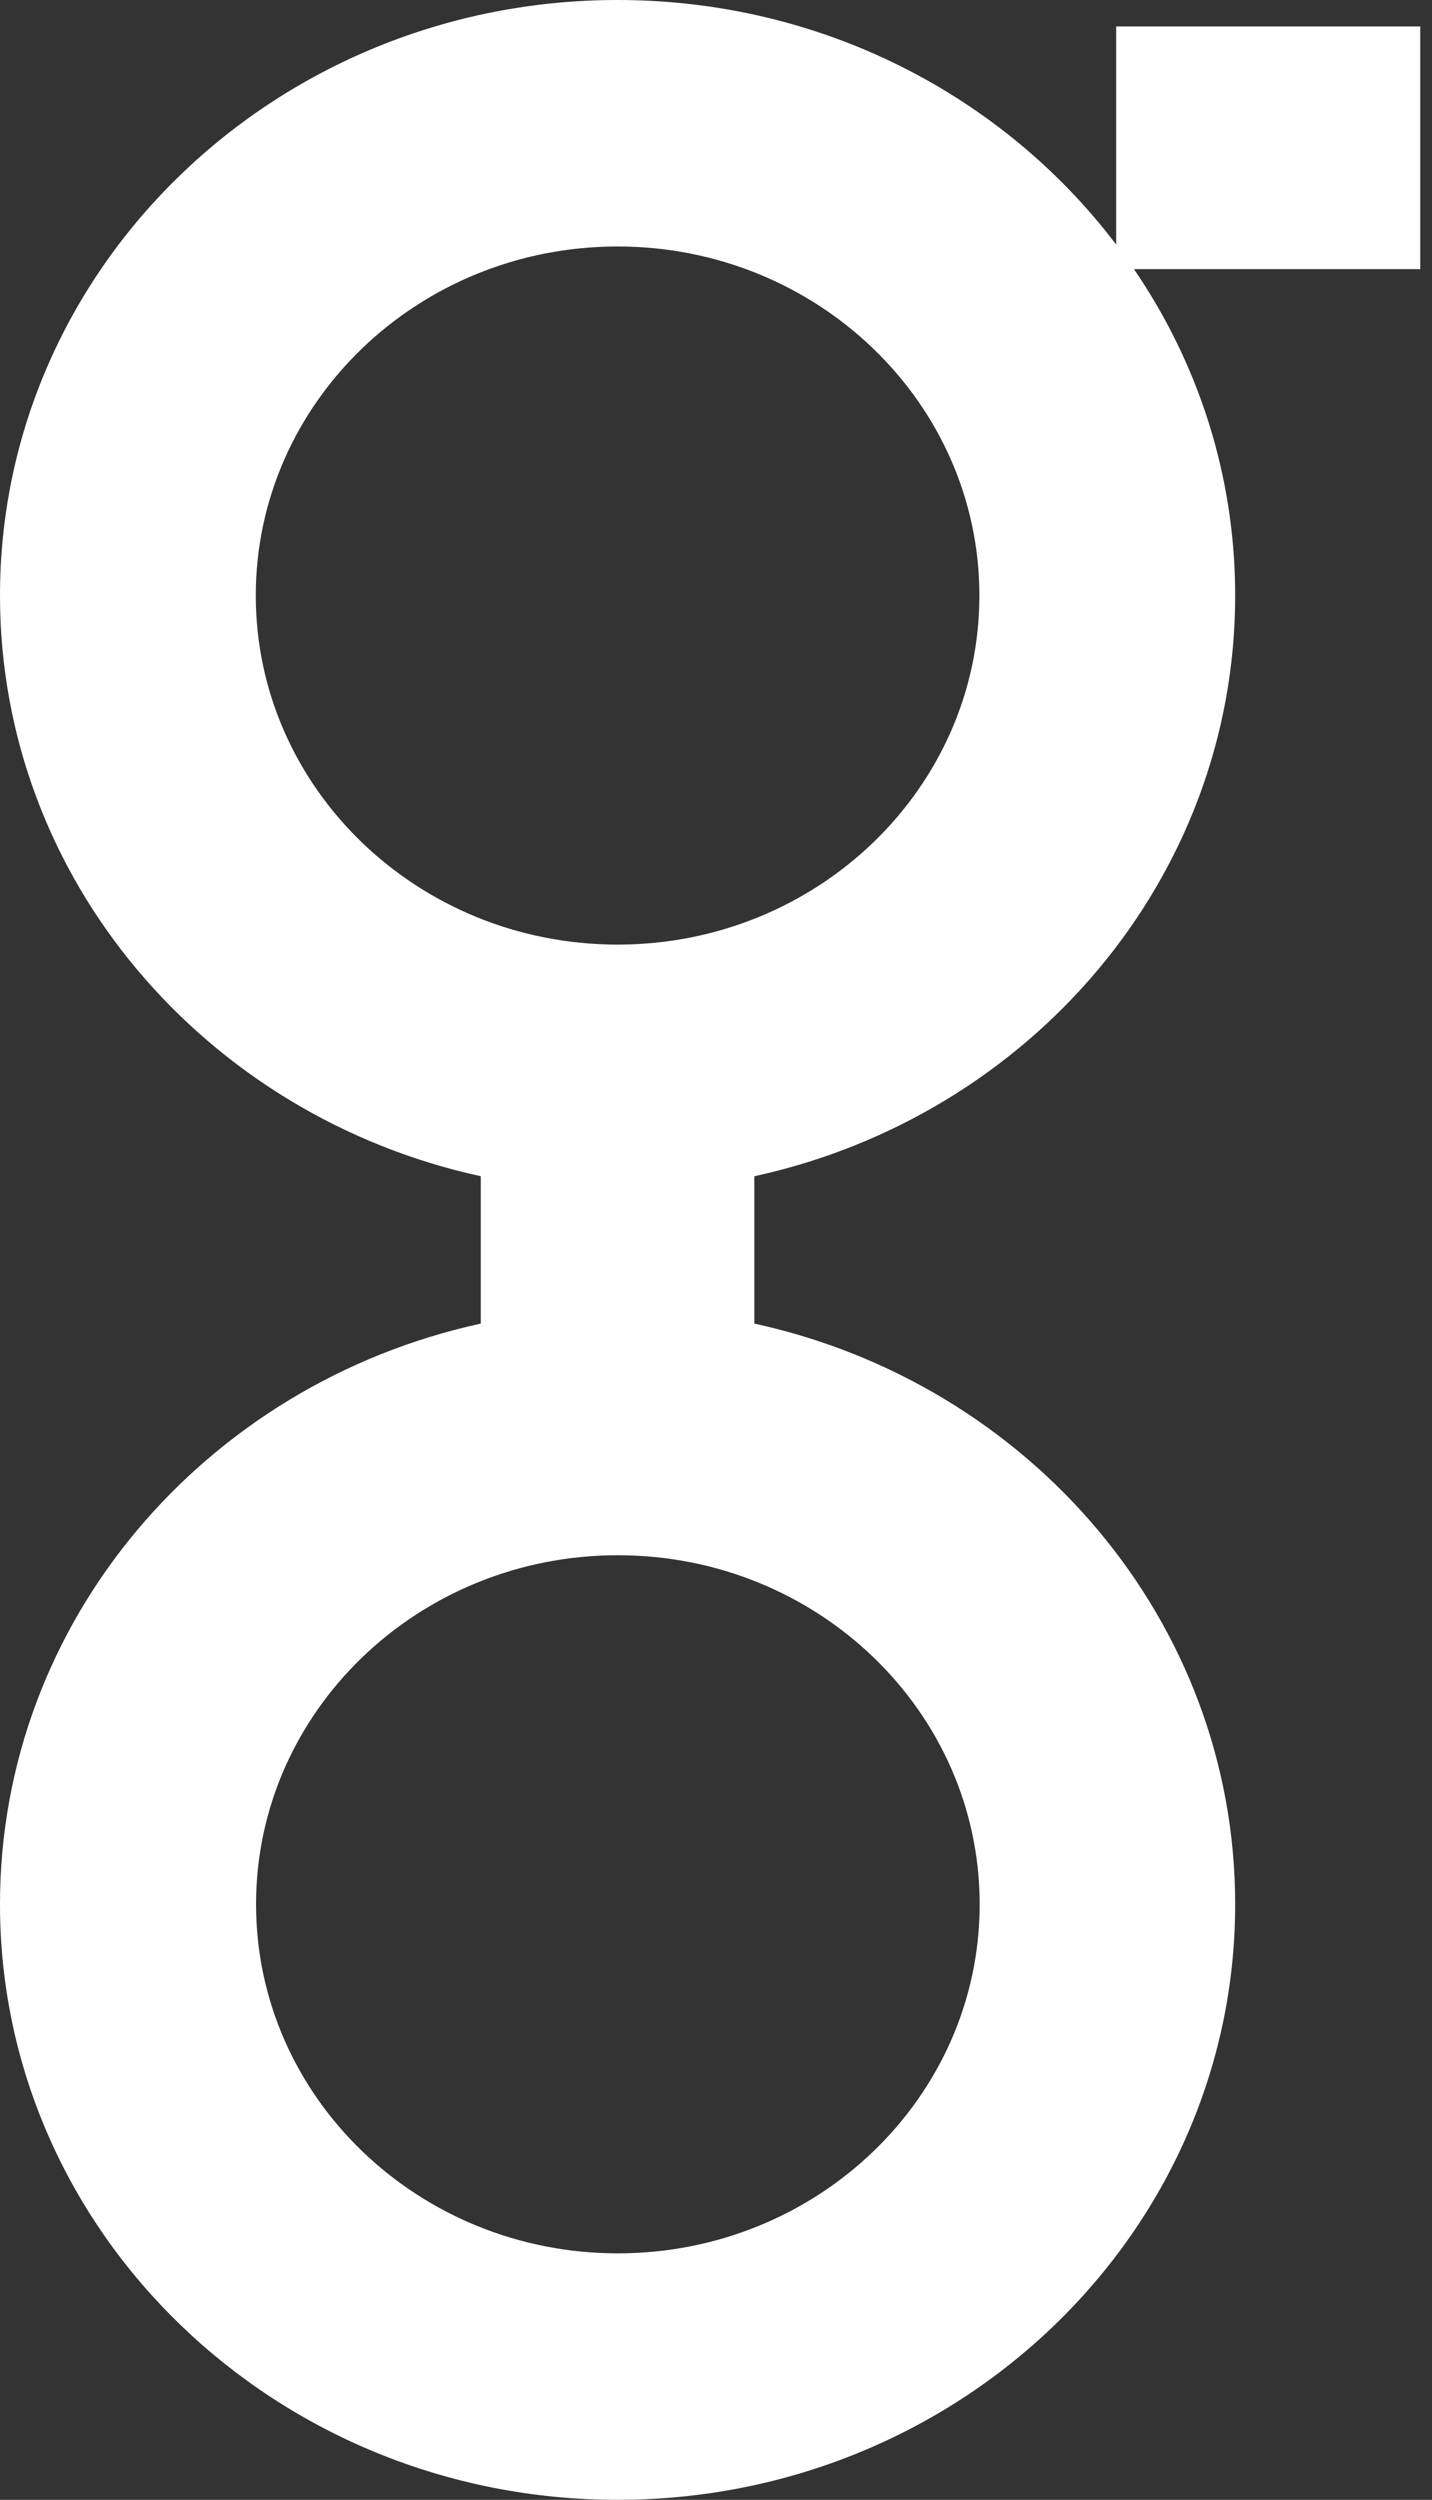
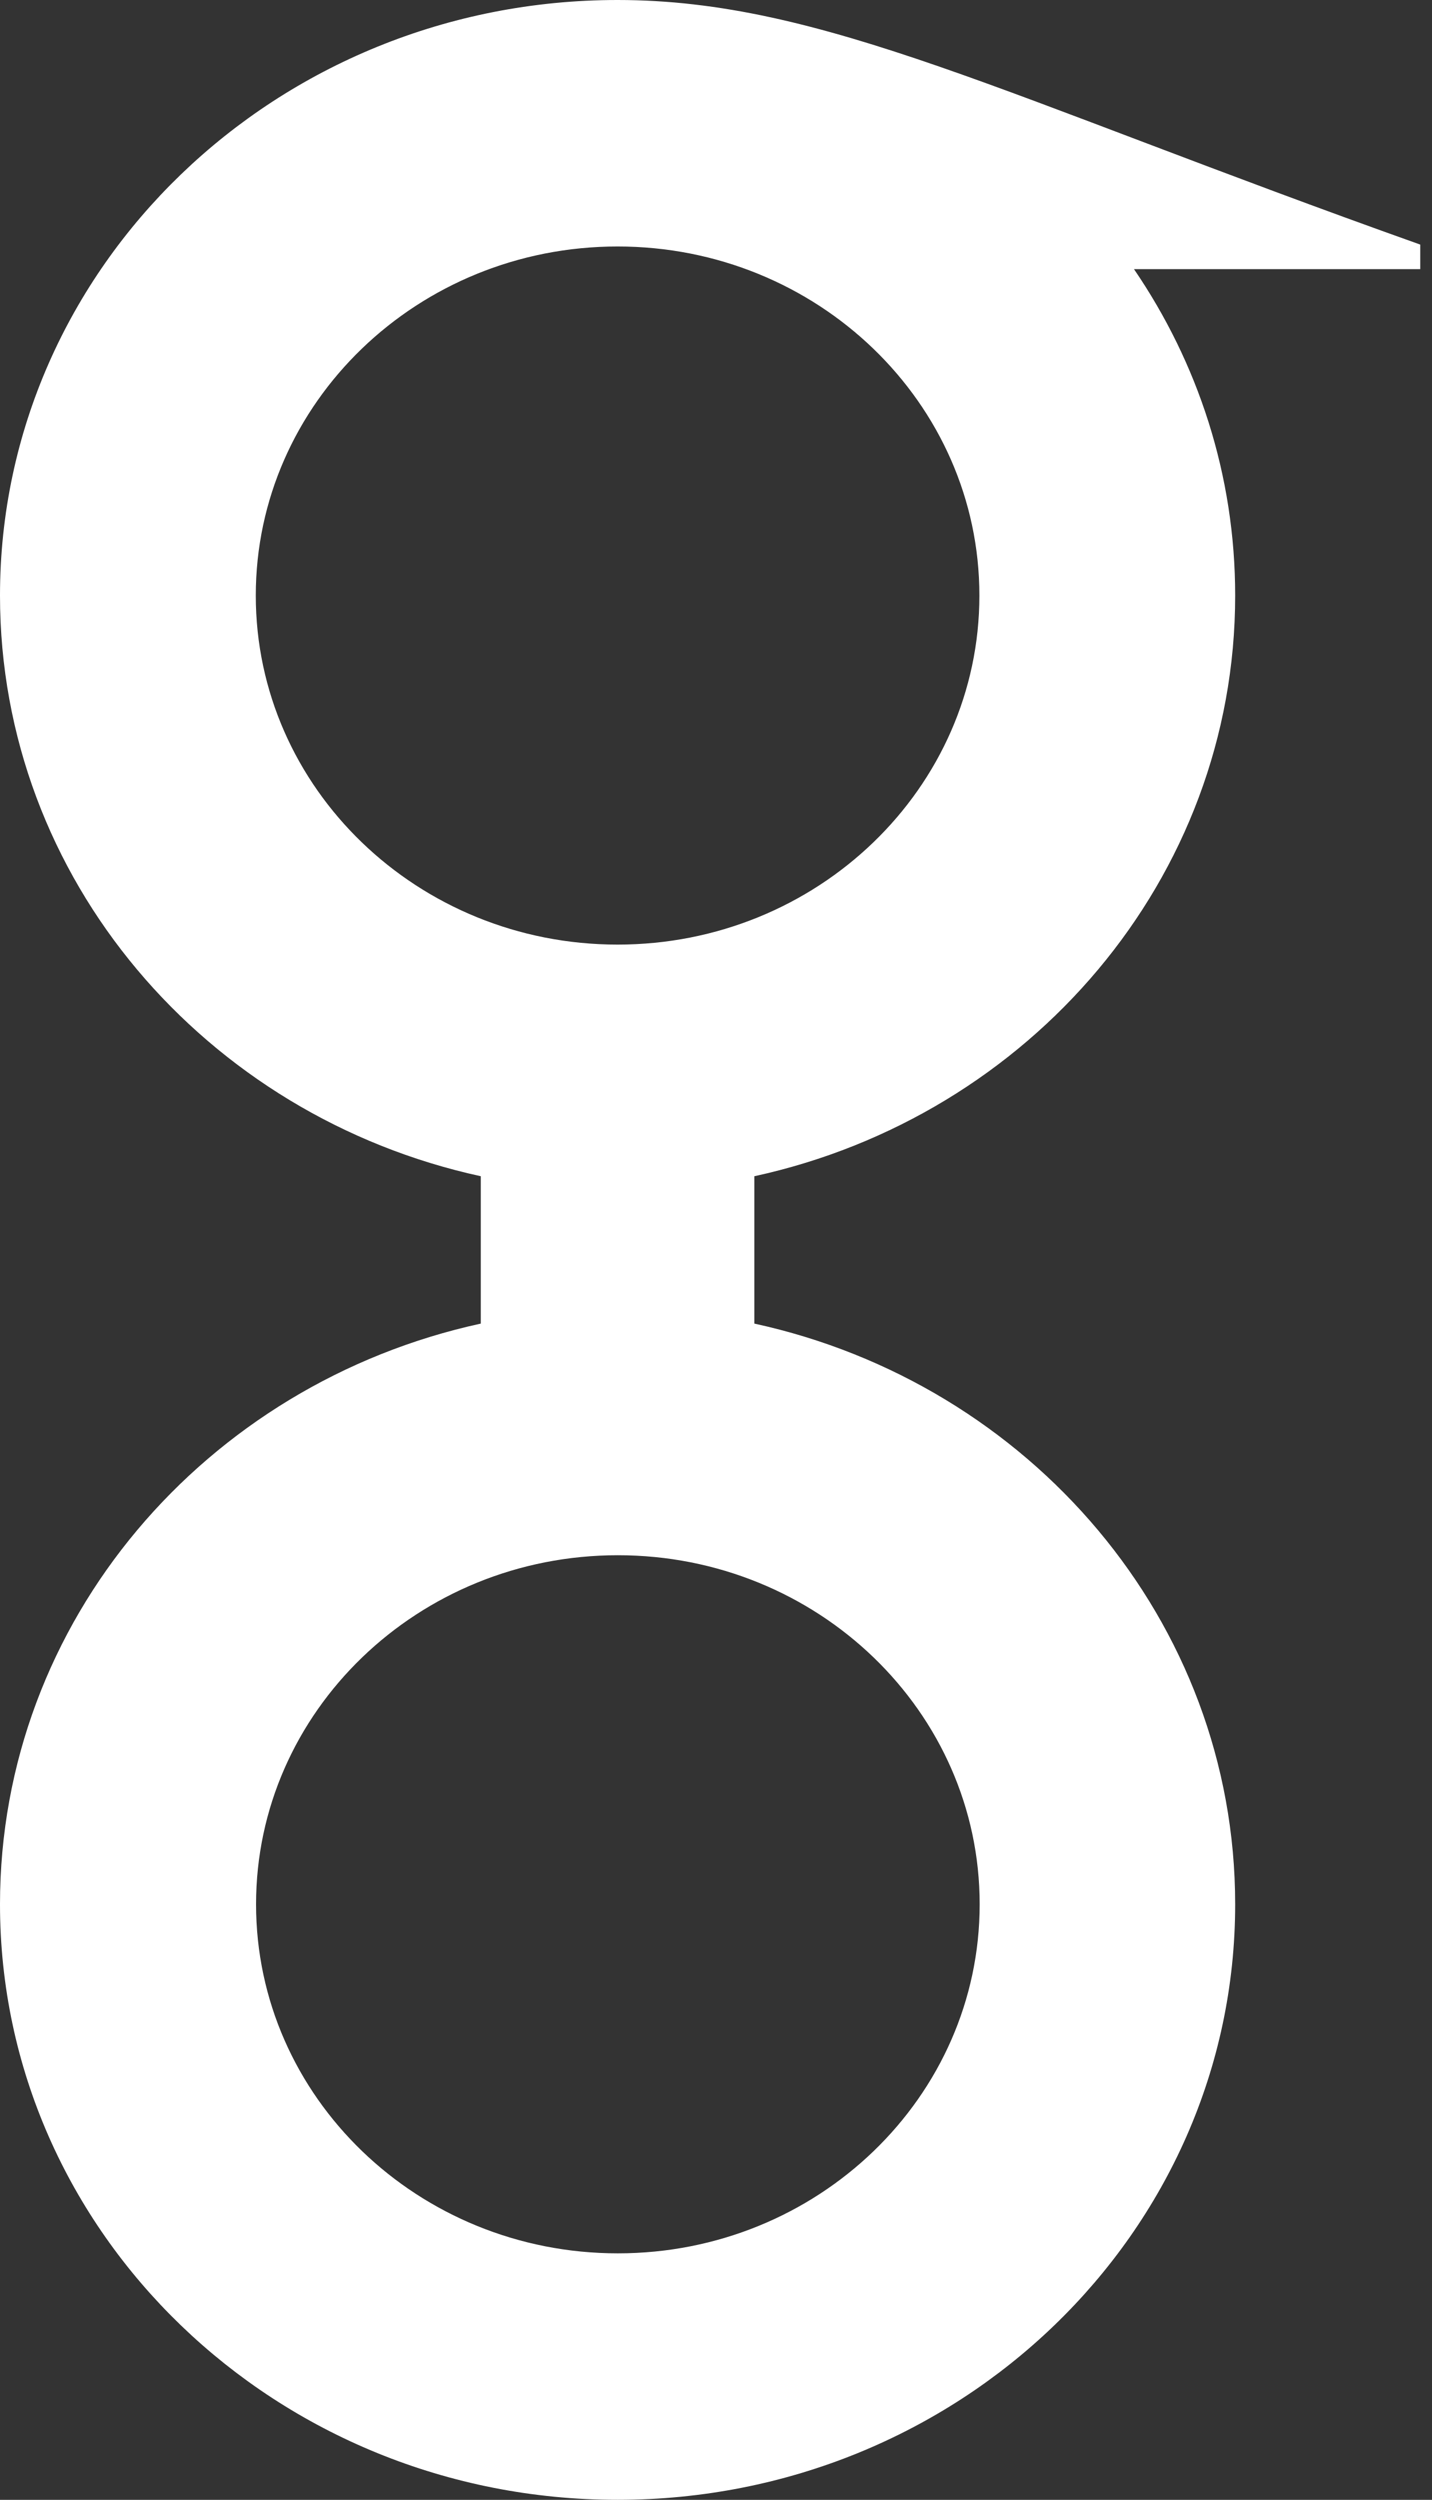
<svg xmlns="http://www.w3.org/2000/svg" width="47" height="82" viewBox="0 0 47 82" fill="none">
  <rect x="0" y="0" width="47" height="82" fill="#333333" stroke="none" />
-   <path d="M40.54 19.535C40.54 15.576 39.318 11.902 37.219 8.829H46.614V0.868H36.634V8.023C32.95 3.161 26.991 0 20.27 0C9.077 0 0 8.749 0 19.535C0 28.833 6.748 36.617 15.78 38.583V43.417C6.748 45.383 0 53.167 0 62.465C0 73.251 9.077 82 20.27 82C31.463 82 40.54 73.251 40.54 62.465C40.54 53.167 33.792 45.383 24.759 43.417V38.583C33.792 36.617 40.54 28.833 40.54 19.535ZM8.395 19.535C8.395 13.212 13.717 8.085 20.27 8.085C26.823 8.085 32.145 13.212 32.145 19.535C32.145 25.858 26.823 30.985 20.27 30.985C13.717 30.985 8.395 25.858 8.395 19.535ZM32.154 62.465C32.154 68.788 26.832 73.915 20.279 73.915C13.726 73.915 8.404 68.788 8.404 62.465C8.404 56.142 13.726 51.015 20.279 51.015C26.832 51.015 32.154 56.142 32.154 62.465Z" fill="white" />
+   <path d="M40.54 19.535C40.54 15.576 39.318 11.902 37.219 8.829H46.614V0.868V8.023C32.95 3.161 26.991 0 20.27 0C9.077 0 0 8.749 0 19.535C0 28.833 6.748 36.617 15.78 38.583V43.417C6.748 45.383 0 53.167 0 62.465C0 73.251 9.077 82 20.27 82C31.463 82 40.54 73.251 40.54 62.465C40.54 53.167 33.792 45.383 24.759 43.417V38.583C33.792 36.617 40.54 28.833 40.54 19.535ZM8.395 19.535C8.395 13.212 13.717 8.085 20.27 8.085C26.823 8.085 32.145 13.212 32.145 19.535C32.145 25.858 26.823 30.985 20.27 30.985C13.717 30.985 8.395 25.858 8.395 19.535ZM32.154 62.465C32.154 68.788 26.832 73.915 20.279 73.915C13.726 73.915 8.404 68.788 8.404 62.465C8.404 56.142 13.726 51.015 20.279 51.015C26.832 51.015 32.154 56.142 32.154 62.465Z" fill="white" />
</svg>